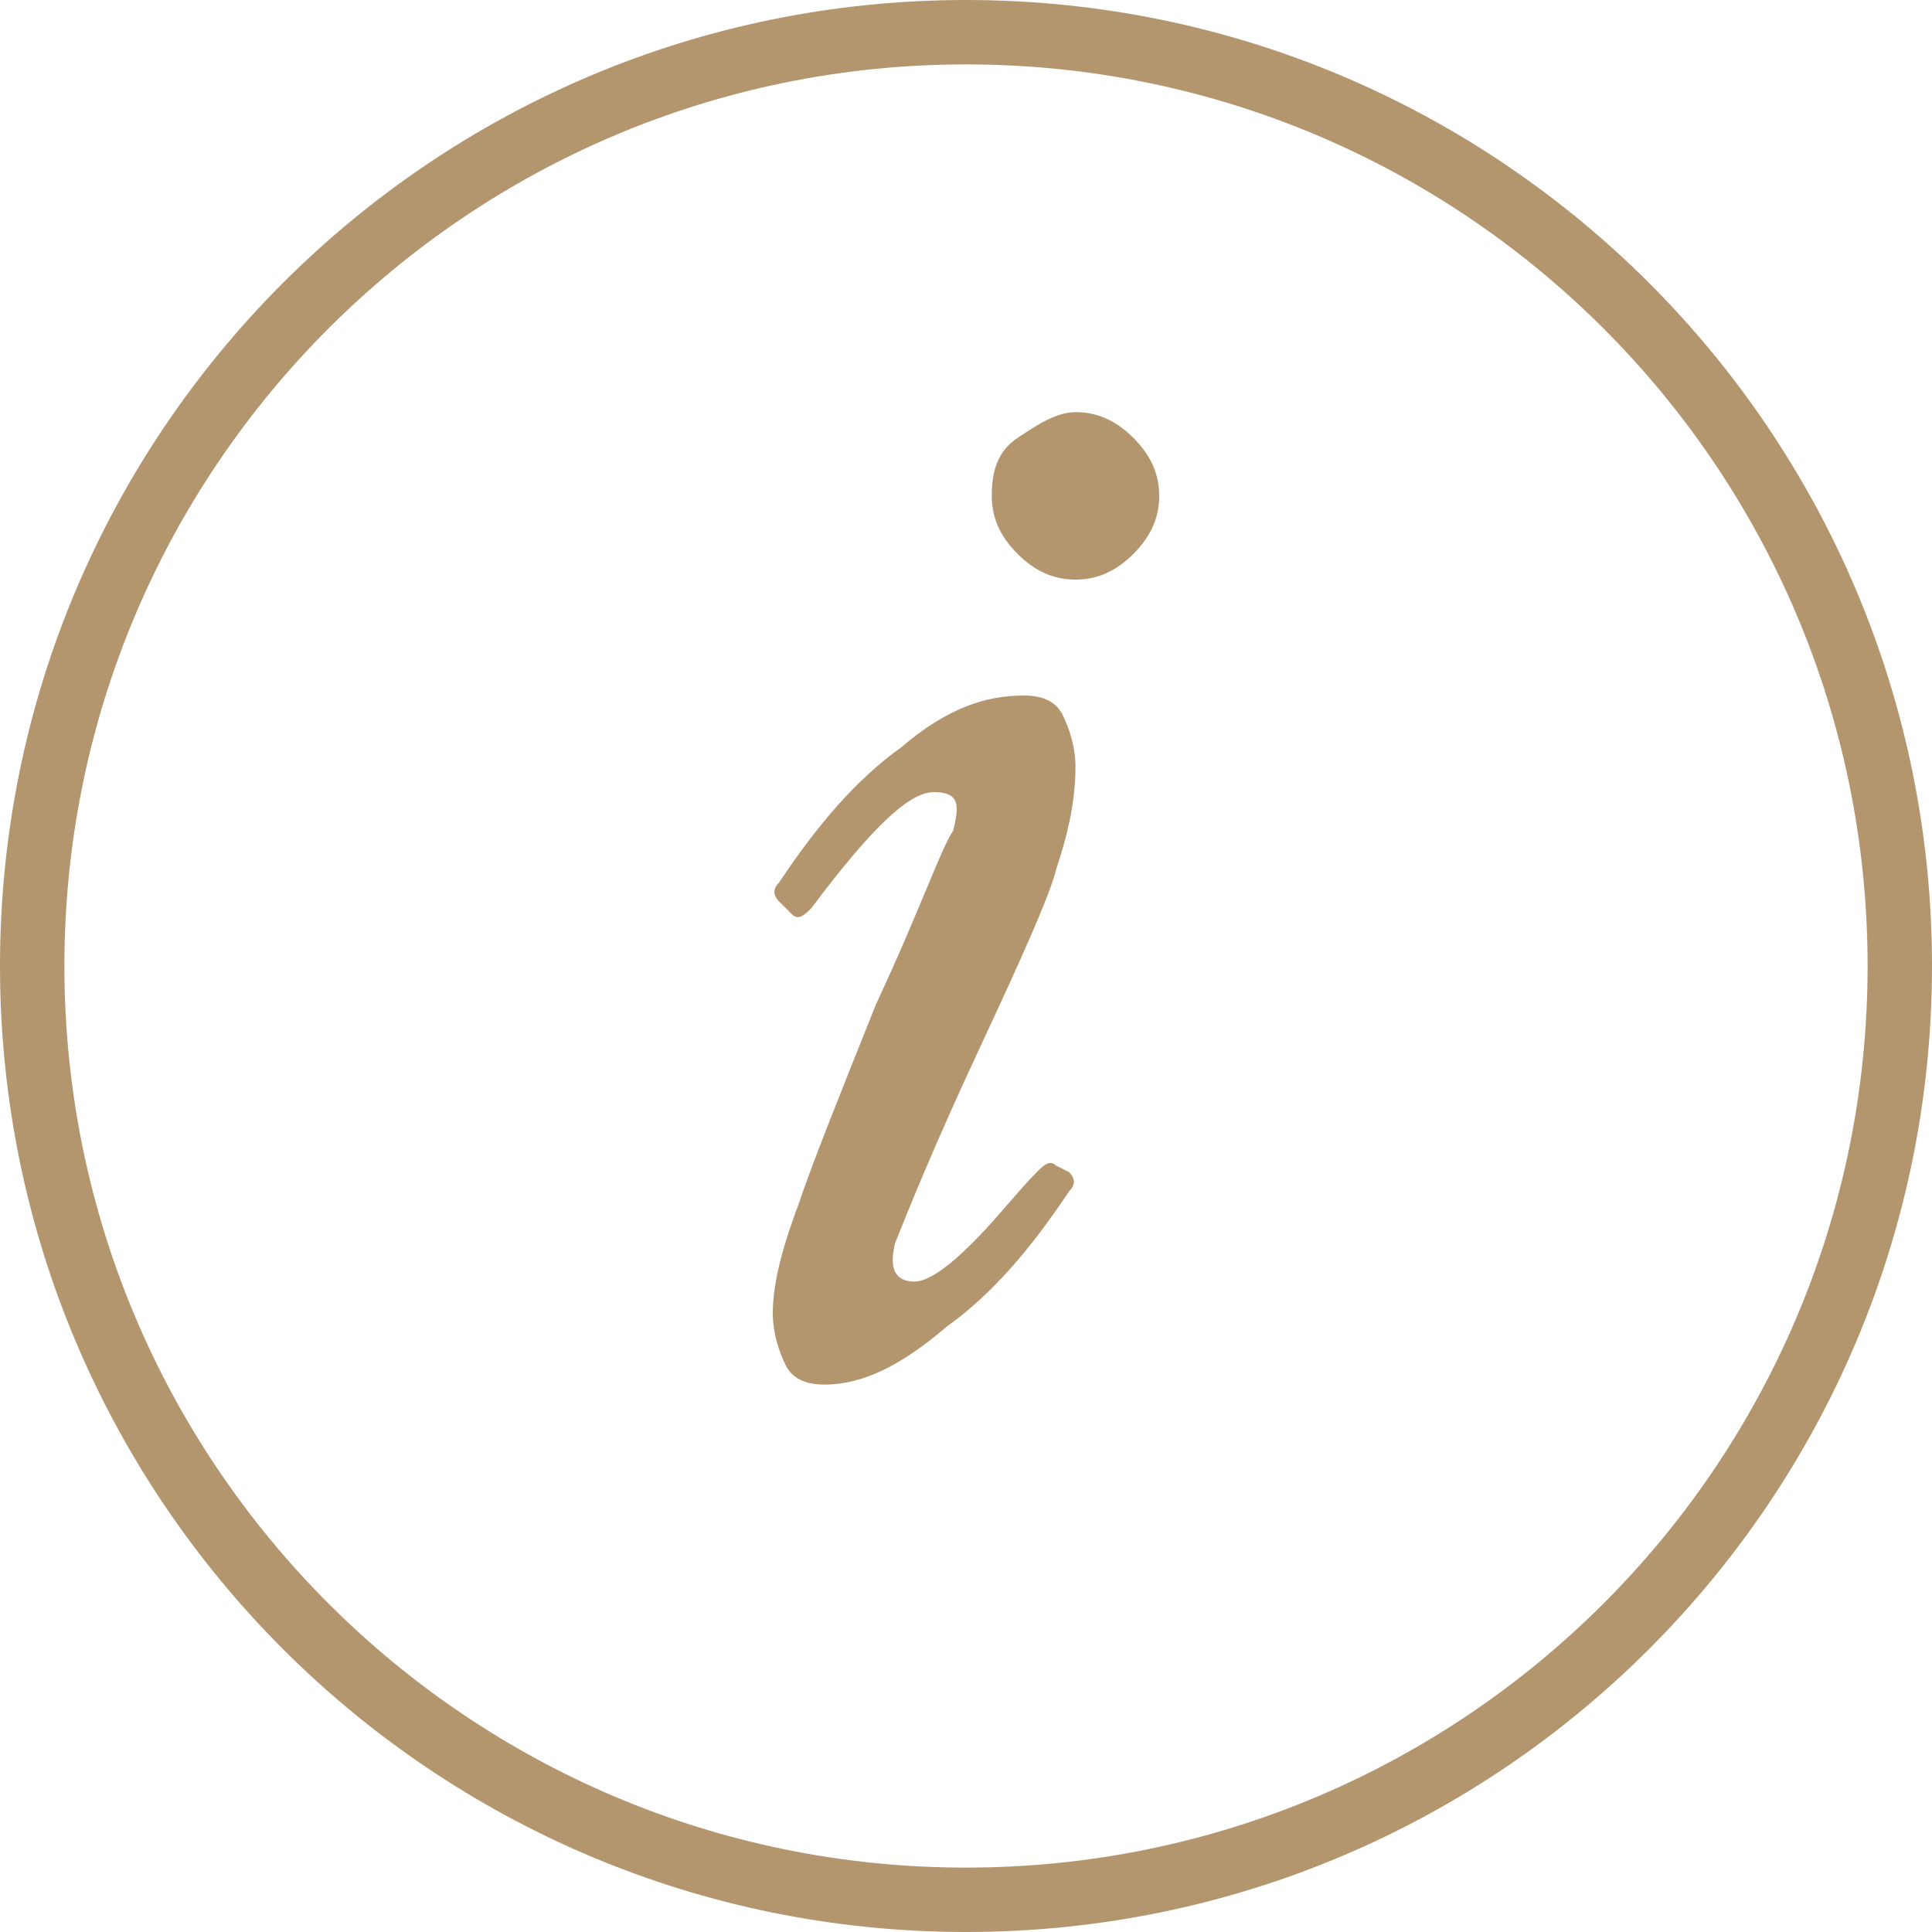
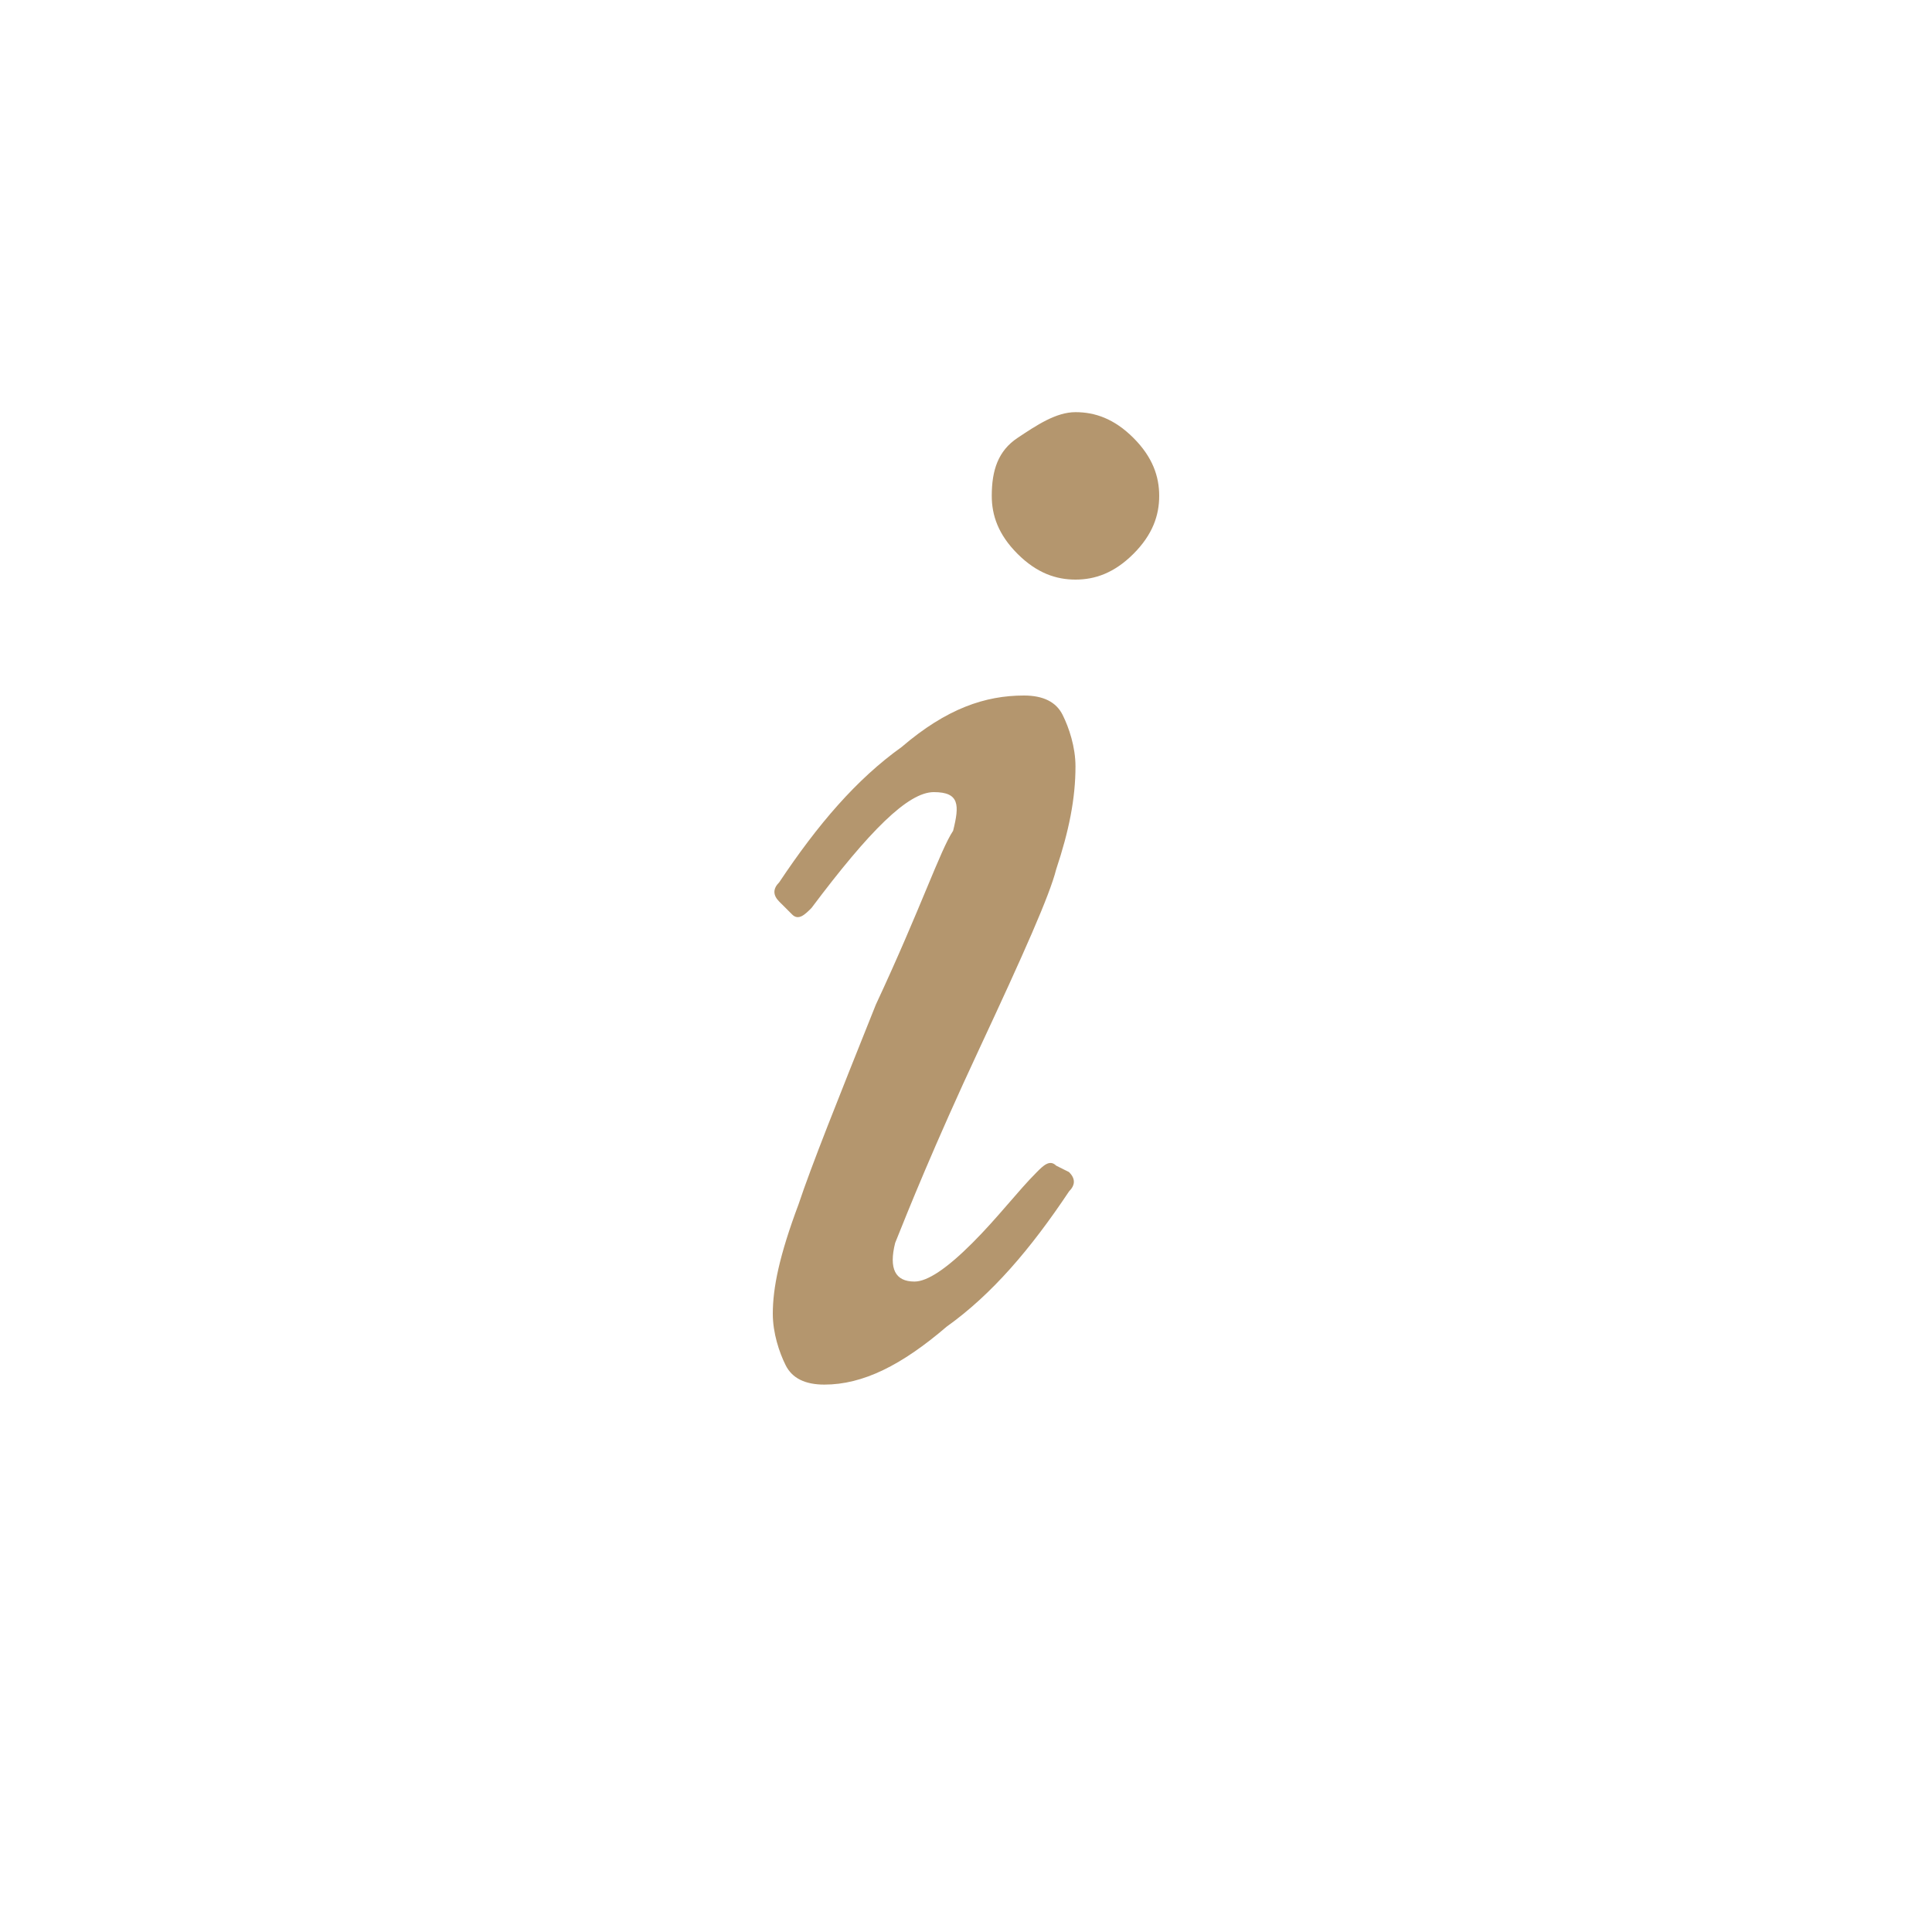
<svg xmlns="http://www.w3.org/2000/svg" width="30" height="30" viewBox="0 0 30 30" fill="none">
-   <path d="M29.5 15C29.5 23.008 23.008 29.5 15 29.5C6.992 29.5 0.5 23.008 0.5 15C0.5 6.992 6.992 0.5 15 0.5C23.008 0.5 29.5 6.992 29.5 15Z" stroke="#B4966E" />
  <path d="M13.6 15.6C14.3 14.1 14.6 13.2 14.8 12.9C14.9 12.5 14.9 12.3 14.5 12.3C14.1 12.3 13.5 12.9 12.6 14.1C12.5 14.2 12.4 14.3 12.3 14.2L12.1 14C12 13.9 12 13.8 12.1 13.7C12.7 12.8 13.3 12.1 14 11.6C14.7 11 15.3 10.8 15.9 10.8C16.2 10.8 16.4 10.9 16.5 11.1C16.6 11.3 16.7 11.6 16.7 11.9C16.7 12.4 16.6 12.9 16.4 13.5C16.3 13.9 15.9 14.8 15.2 16.3C14.5 17.8 14.1 18.8 13.9 19.3C13.8 19.7 13.9 19.9 14.2 19.9C14.4 19.9 14.7 19.7 15.1 19.3C15.5 18.9 15.8 18.5 16.1 18.2C16.2 18.1 16.3 18 16.4 18.1L16.6 18.2C16.7 18.3 16.7 18.4 16.6 18.5C16 19.4 15.4 20.1 14.7 20.6C14 21.2 13.4 21.5 12.8 21.5C12.5 21.5 12.3 21.4 12.2 21.2C12.1 21 12 20.7 12 20.4C12 20 12.1 19.5 12.4 18.7C12.6 18.1 13 17.1 13.6 15.6ZM15.8 8.6C15.5 8.3 15.4 8 15.4 7.7C15.4 7.3 15.5 7 15.8 6.8C16.1 6.6 16.4 6.4 16.7 6.4C17 6.4 17.3 6.5 17.6 6.8C17.9 7.1 18 7.4 18 7.7C18 8 17.9 8.3 17.6 8.6C17.3 8.9 17 9 16.7 9C16.4 9 16.1 8.9 15.8 8.6Z" fill="#B4966E" />
</svg>